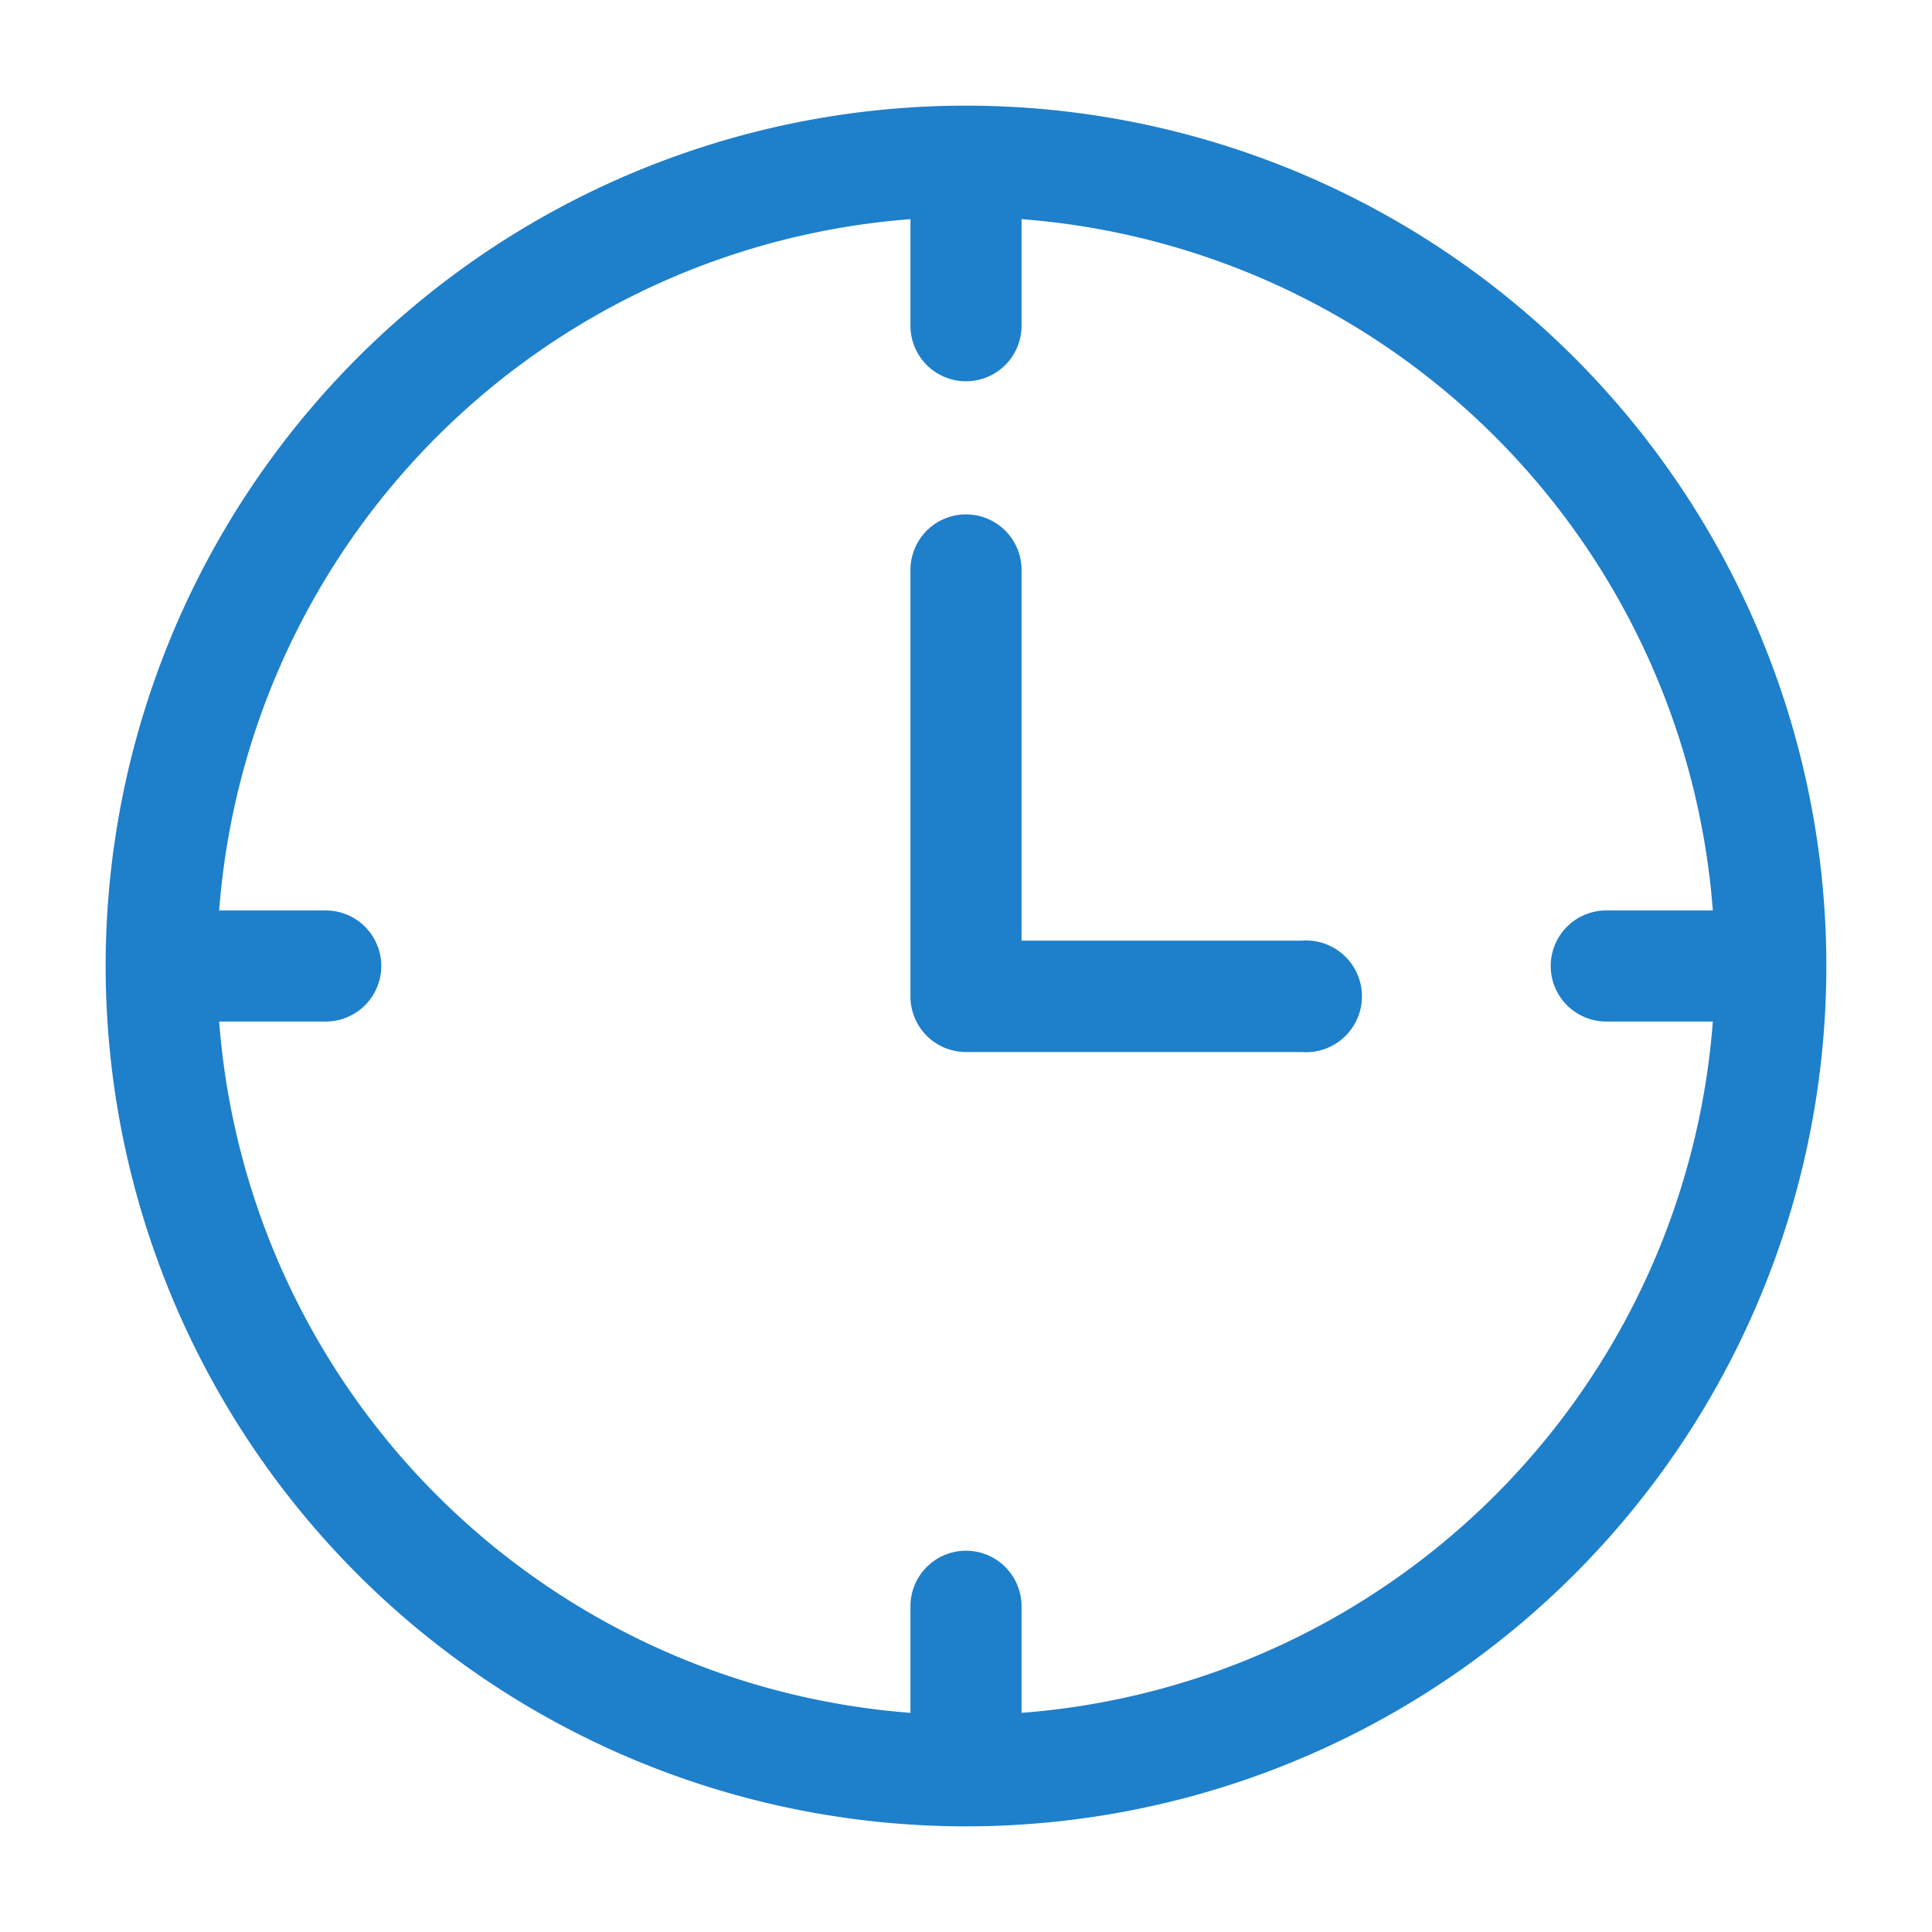
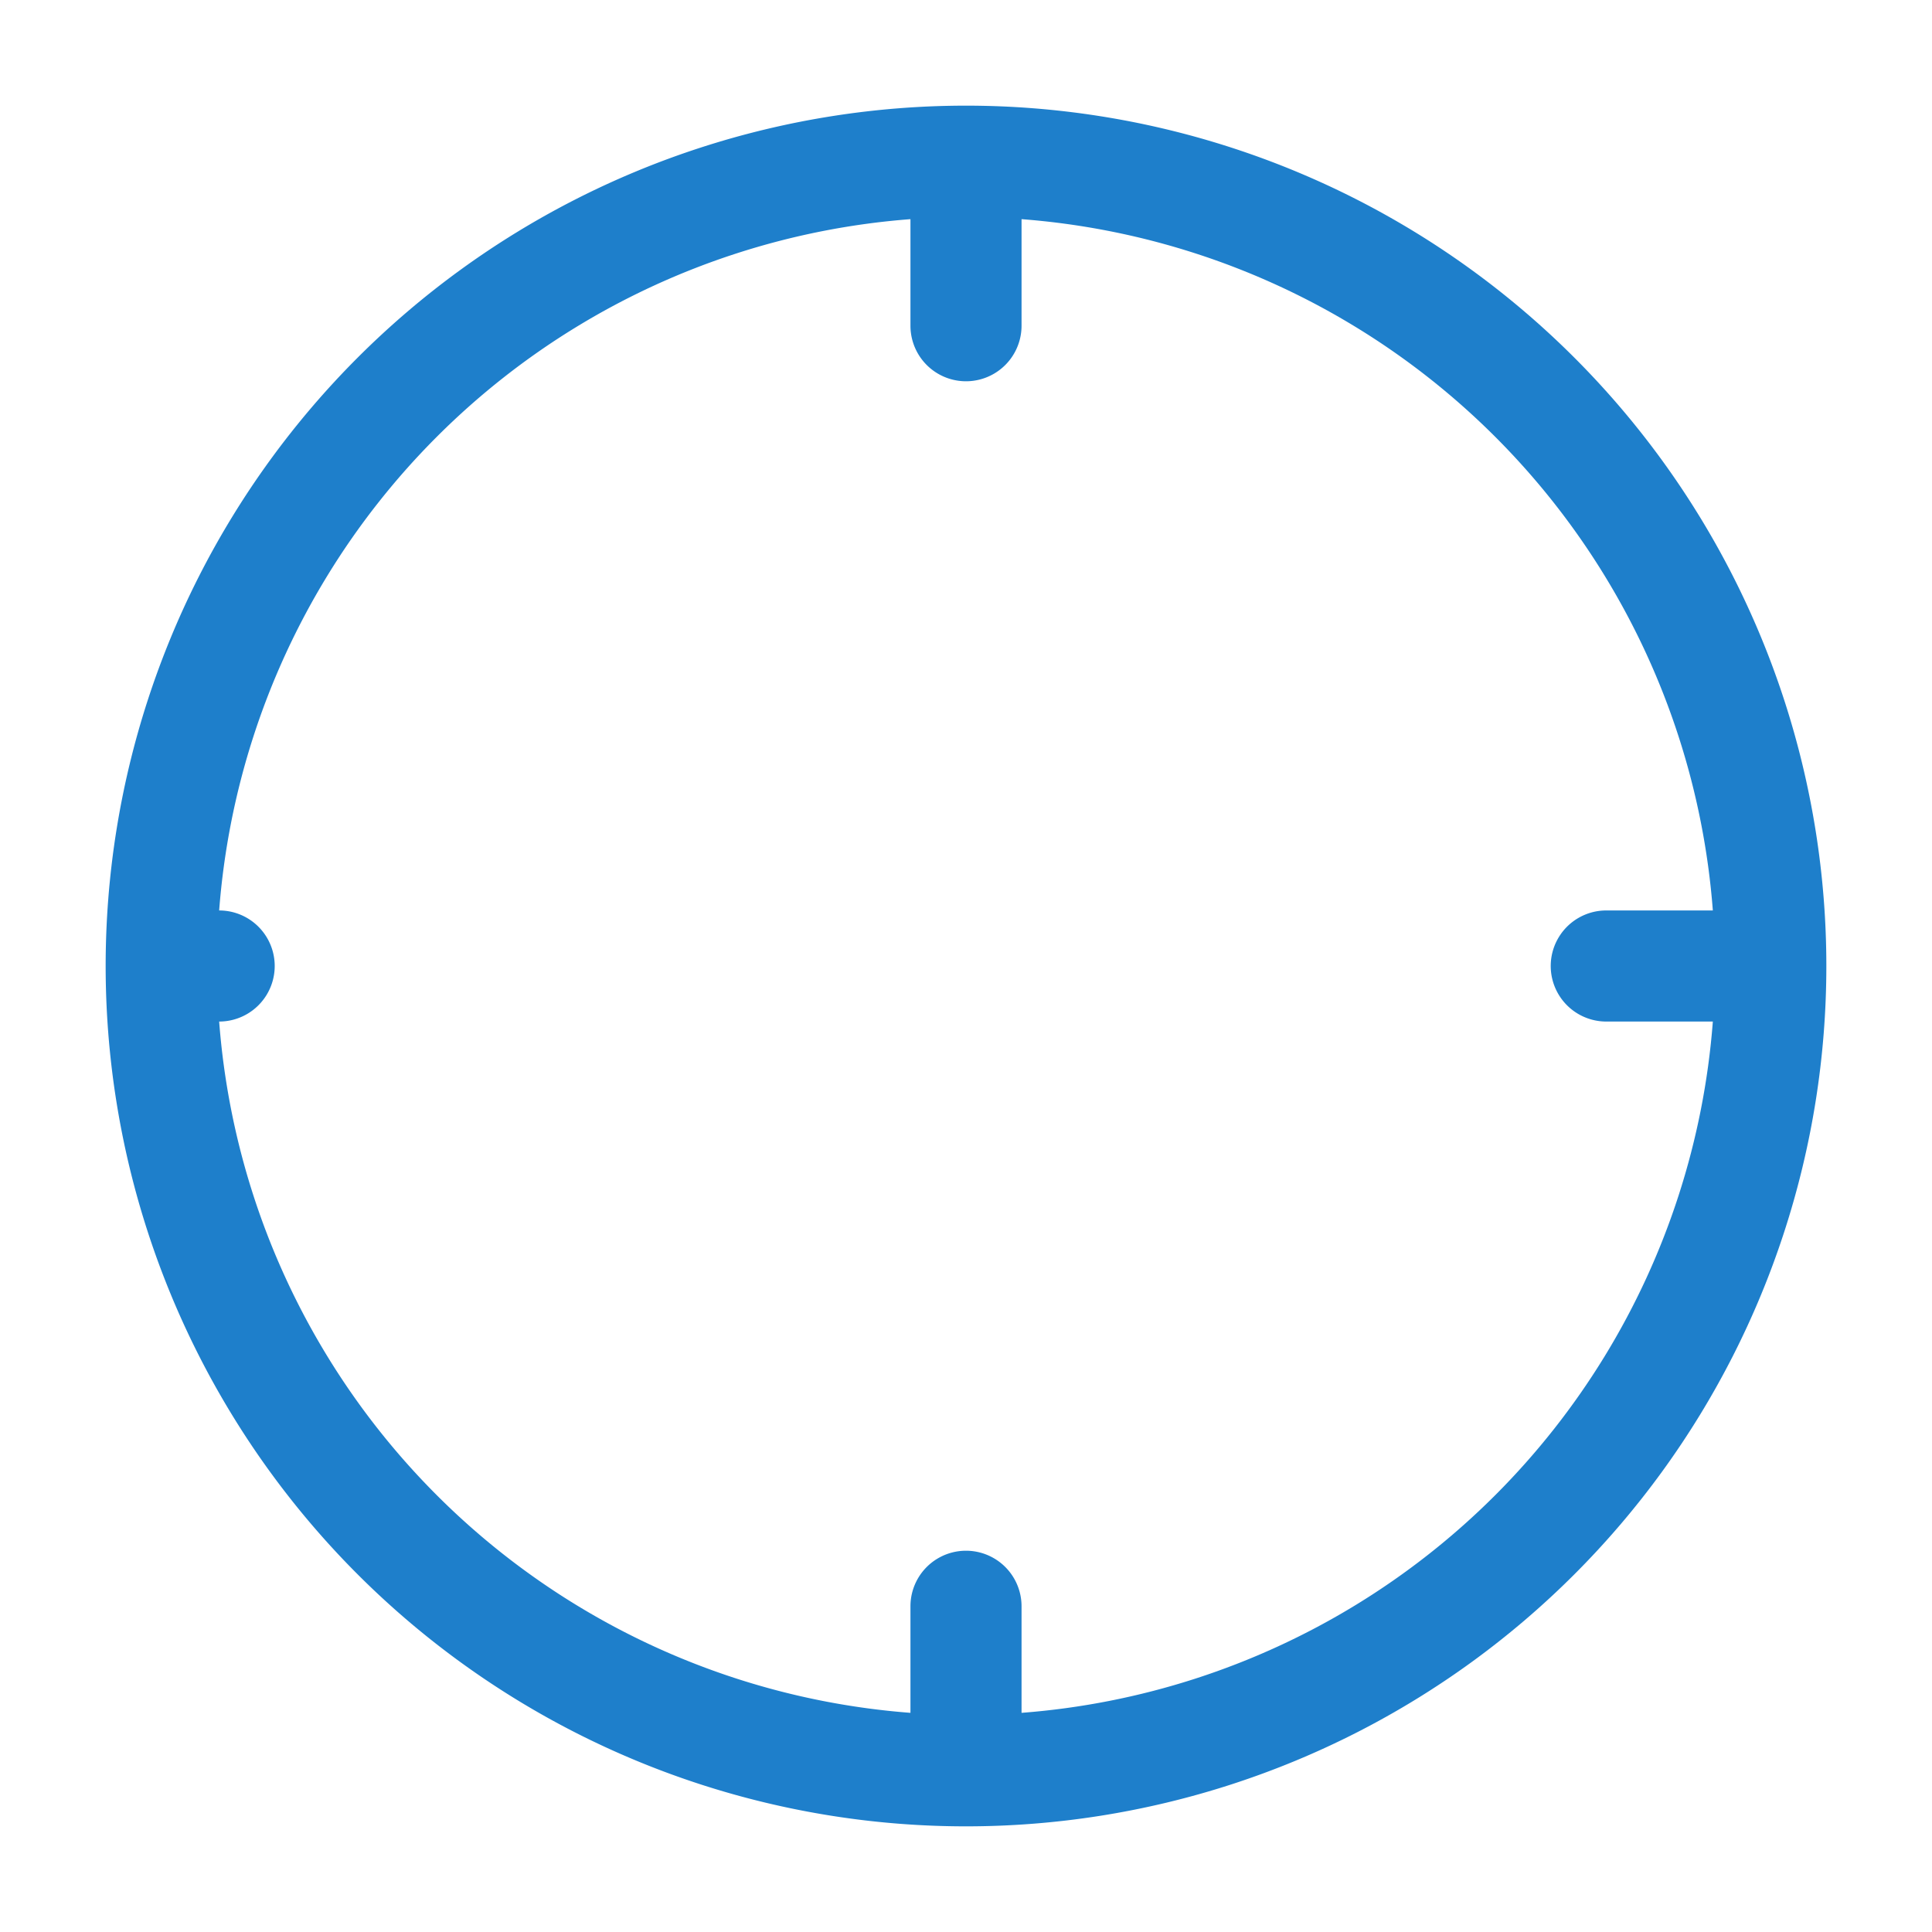
<svg xmlns="http://www.w3.org/2000/svg" viewBox="0 0 64 64" fill="#1e7fcb">
-   <path d="M43.13,31.16H33.84V18.88a1.84,1.84,0,1,0-3.68,0V33A1.84,1.84,0,0,0,32,34.85H43.13a1.85,1.85,0,1,0,0-3.69Z" />
-   <path d="M60.5,32h0a28.5,28.5,0,0,0-57,0h0a28.5,28.5,0,0,0,57,0ZM33.84,56.74V53.21a1.84,1.84,0,1,0-3.68,0v3.53a24.86,24.86,0,0,1-22.9-22.9h3.53a1.84,1.84,0,0,0,0-3.68H7.26a24.86,24.86,0,0,1,22.9-22.9v3.53a1.84,1.84,0,0,0,3.68,0V7.26a24.86,24.86,0,0,1,22.9,22.9H53.21a1.84,1.84,0,1,0,0,3.68h3.53A24.86,24.86,0,0,1,33.84,56.74Z" />
+   <path d="M60.5,32h0a28.5,28.5,0,0,0-57,0h0a28.5,28.5,0,0,0,57,0ZM33.84,56.74V53.21a1.84,1.84,0,1,0-3.68,0v3.53a24.86,24.86,0,0,1-22.9-22.9a1.84,1.84,0,0,0,0-3.68H7.26a24.86,24.86,0,0,1,22.9-22.9v3.53a1.84,1.84,0,0,0,3.68,0V7.26a24.86,24.86,0,0,1,22.9,22.9H53.21a1.84,1.84,0,1,0,0,3.68h3.53A24.86,24.86,0,0,1,33.84,56.74Z" />
</svg>